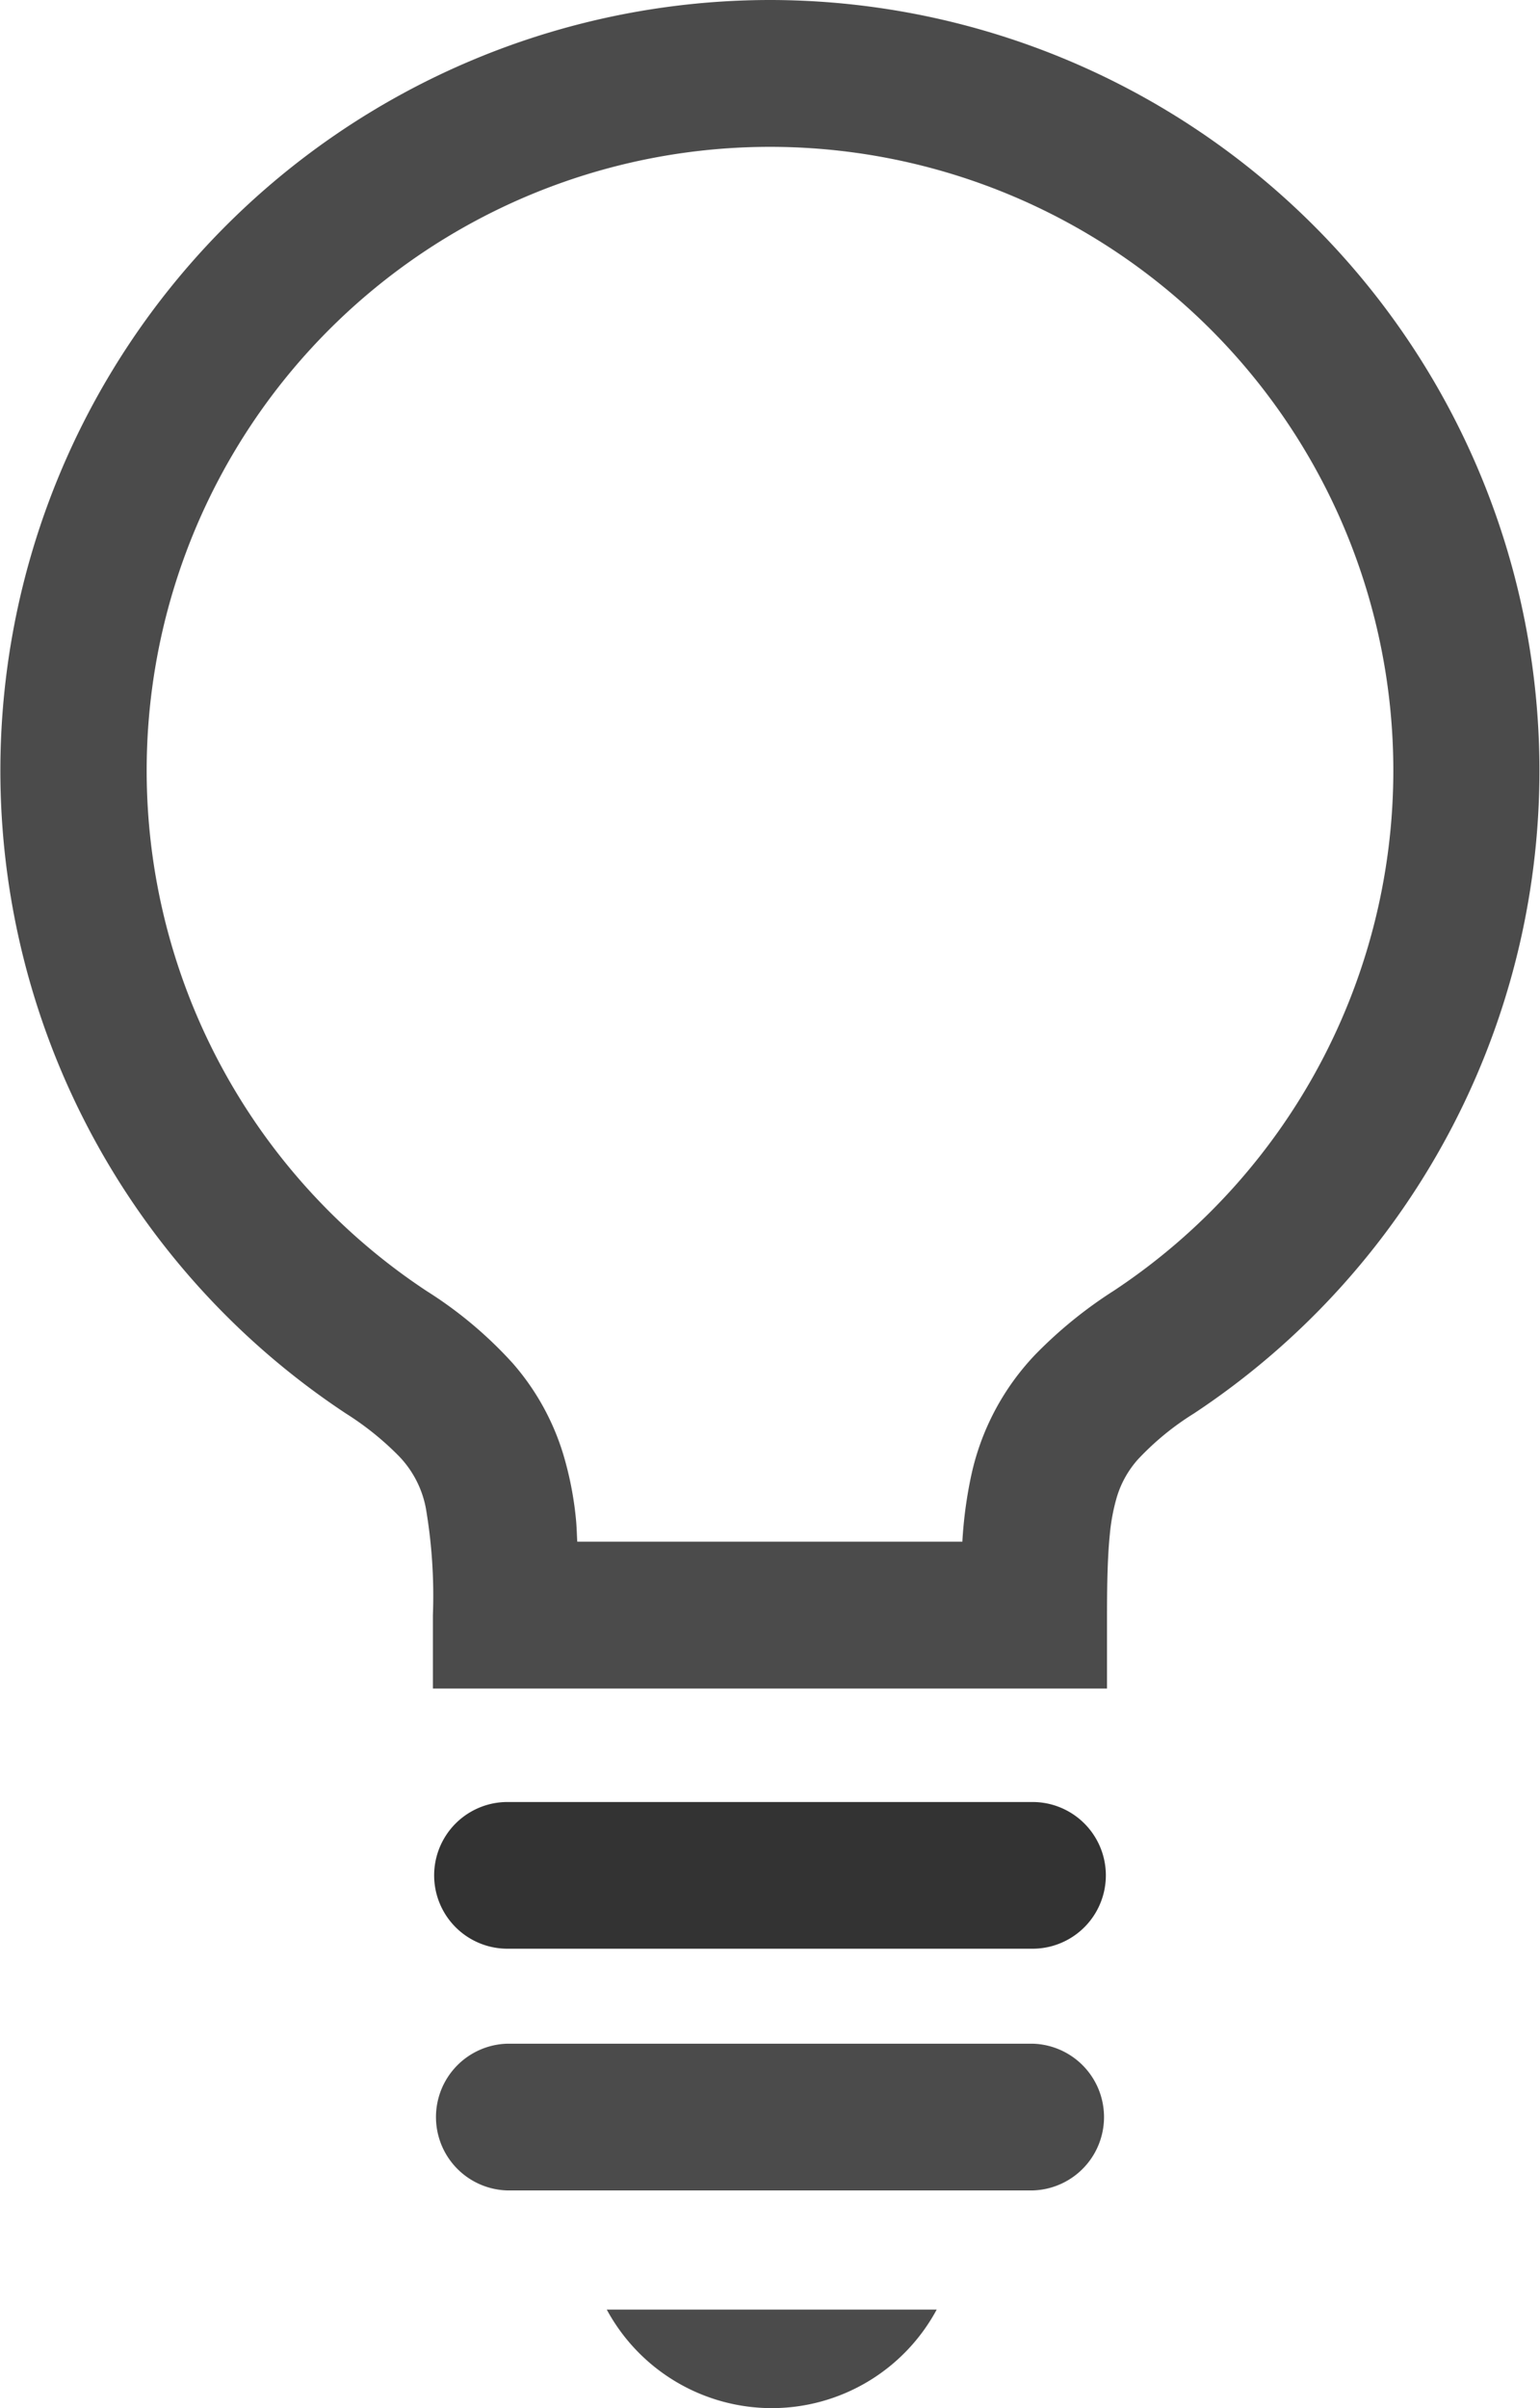
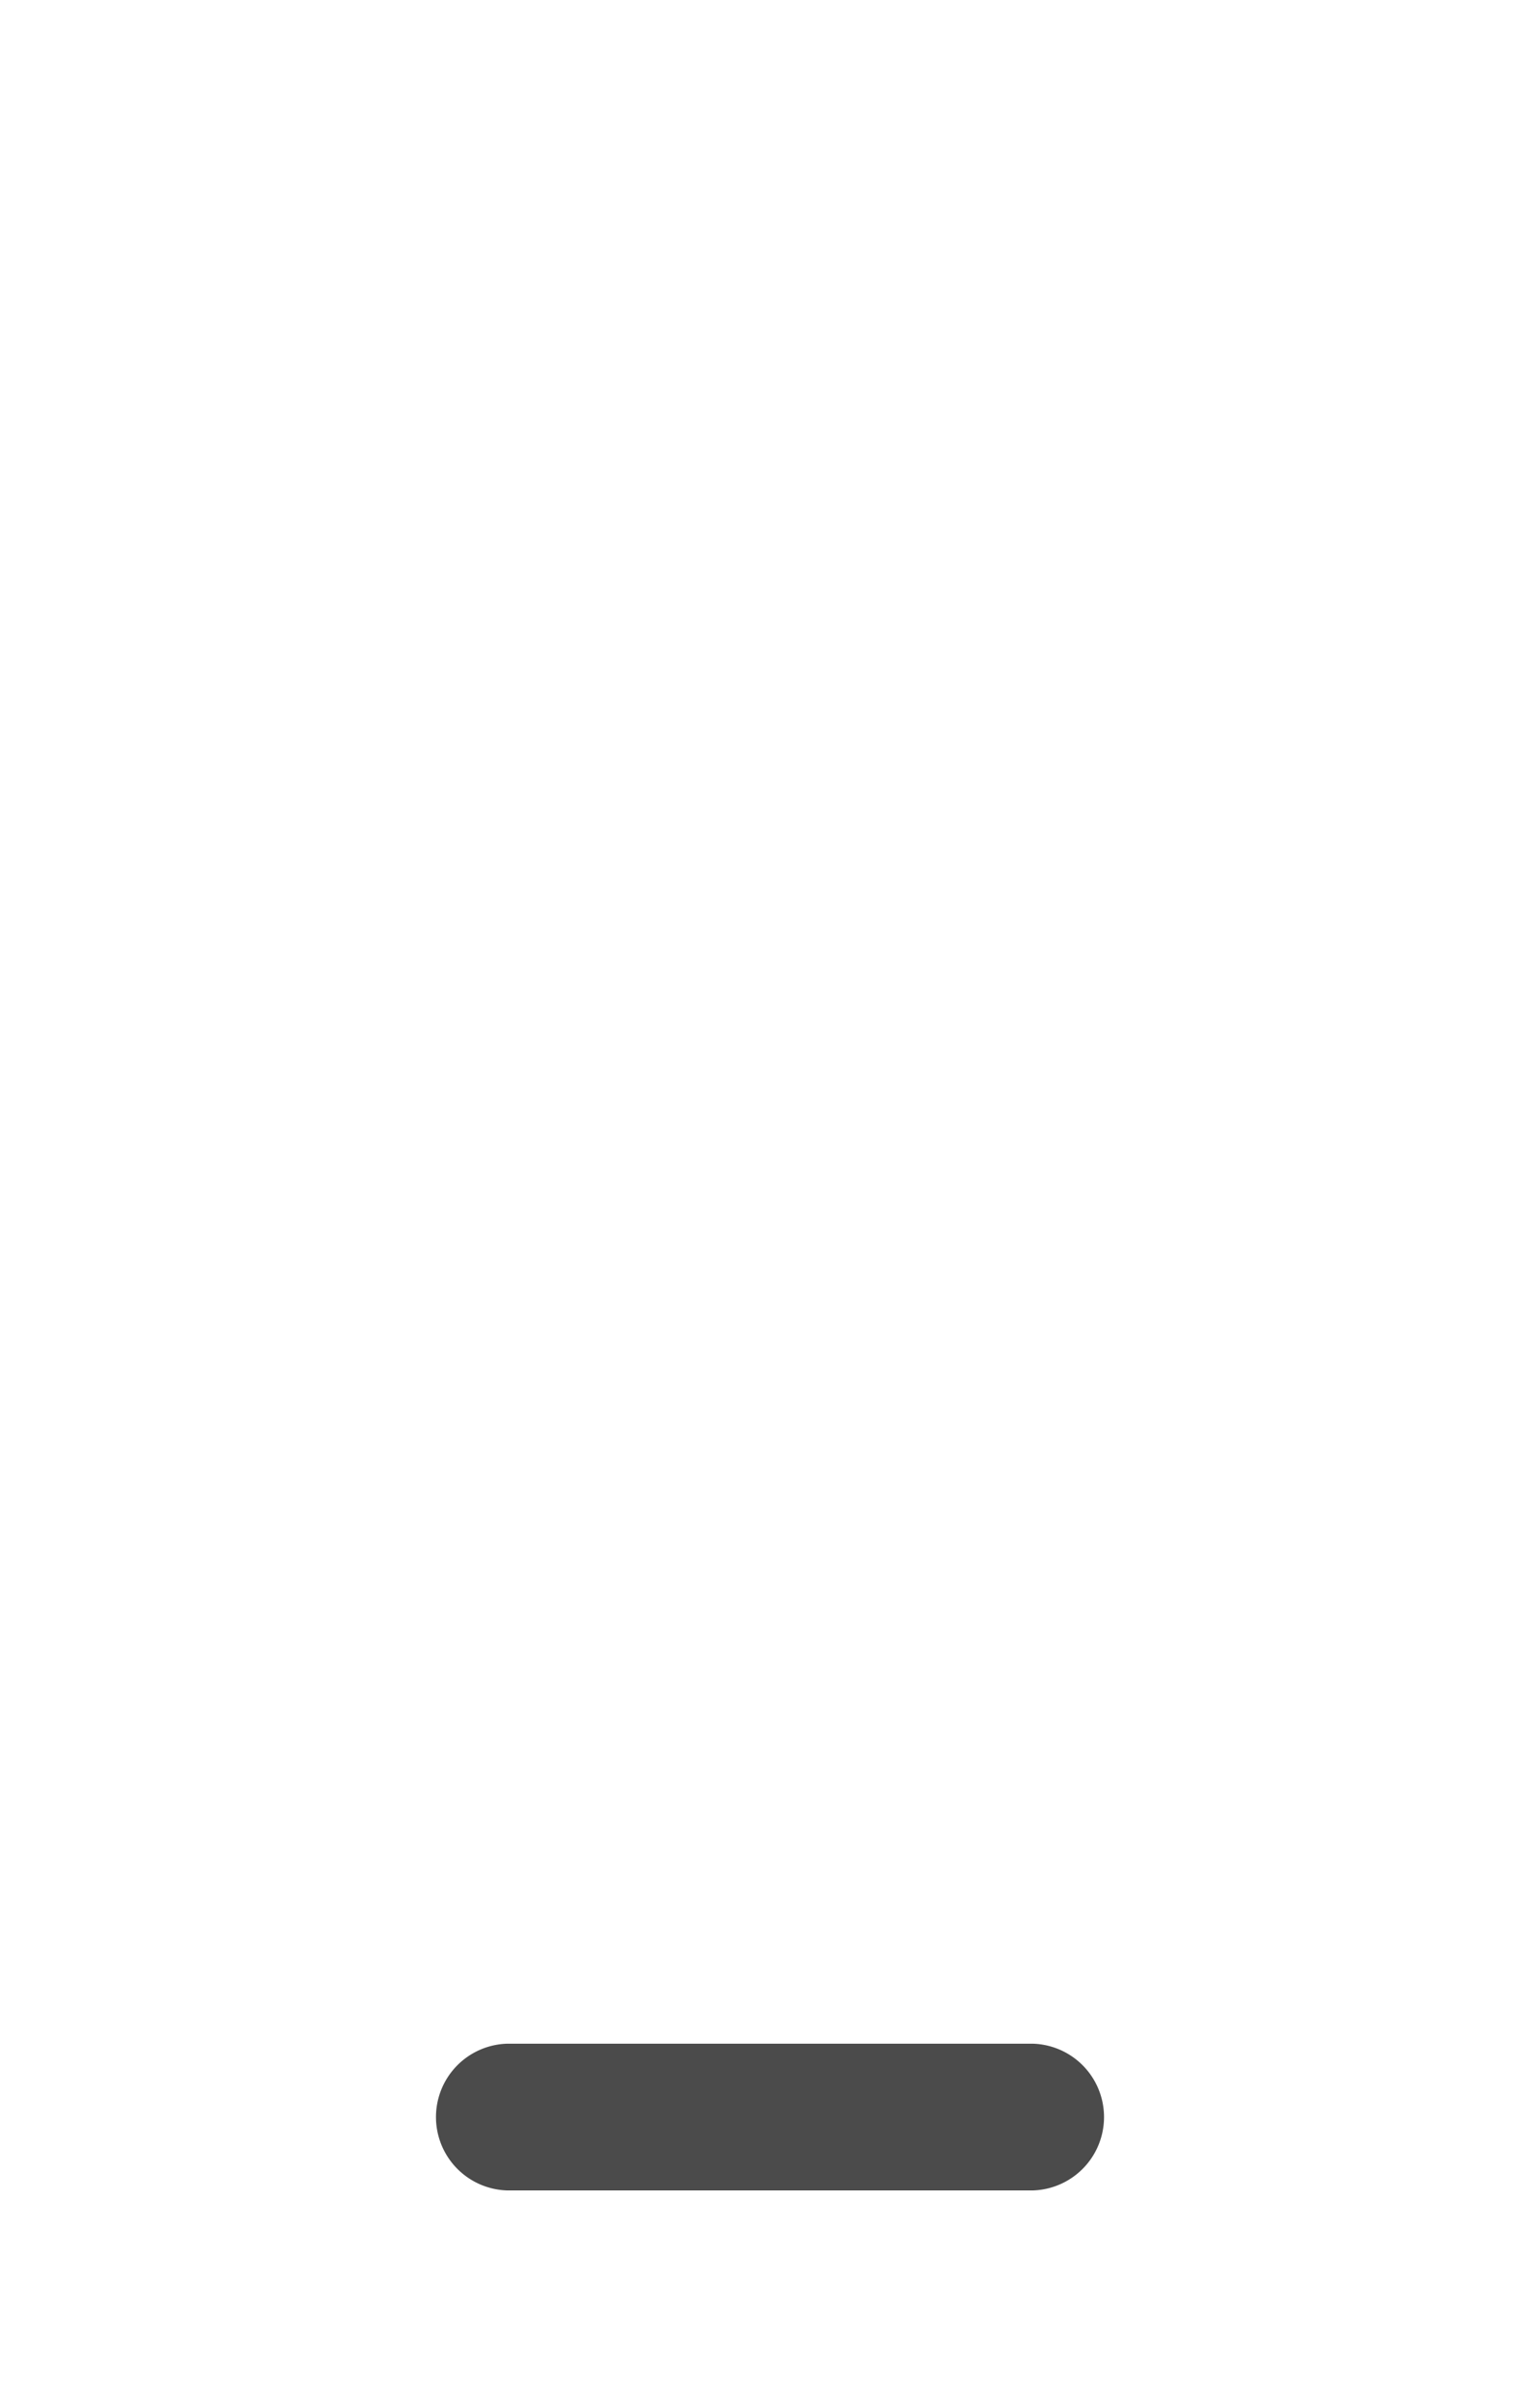
<svg xmlns="http://www.w3.org/2000/svg" width="31.992" height="50" viewBox="0 0 31.992 50">
  <g transform="translate(-92.203)">
-     <path d="M108.2,0A16,16,0,0,0,99.39,29.349a6.119,6.119,0,0,1,1.083.867,2.124,2.124,0,0,1,.575,1.089,10.788,10.788,0,0,1,.148,2.231v1.523H115.2V33.536c0-.687.014-1.242.058-1.672a4.094,4.094,0,0,1,.146-.78,2.072,2.072,0,0,1,.436-.78,5.713,5.713,0,0,1,1.164-.955A16,16,0,0,0,108.2,0Zm7.129,26.807a9.157,9.157,0,0,0-1.622,1.321,5.237,5.237,0,0,0-1.326,2.5,8.942,8.942,0,0,0-.186,1.382h-8c-.009-.156-.012-.314-.027-.465a7.044,7.044,0,0,0-.269-1.366,5.133,5.133,0,0,0-1.042-1.871,8.571,8.571,0,0,0-1.787-1.5,12.949,12.949,0,1,1,14.258,0Z" fill="#4b4b4b" />
-     <path d="M196.993,383.125H186.085a1.523,1.523,0,0,0,0,3.046h10.908a1.523,1.523,0,0,0,0-3.046Z" transform="translate(-83.34 -345.71)" fill="#333" />
    <path d="M196.993,434.516H186.085a1.524,1.524,0,0,0,0,3.047h10.908a1.524,1.524,0,0,0,0-3.047Z" transform="translate(-83.34 -392.083)" fill="#4b4b4b" />
-     <path d="M224.708,493.093a3.892,3.892,0,0,0,3.427-2.046h-6.854A3.9,3.9,0,0,0,224.708,493.093Z" transform="translate(-116.473 -443.093)" fill="#4b4b4b" />
  </g>
</svg>